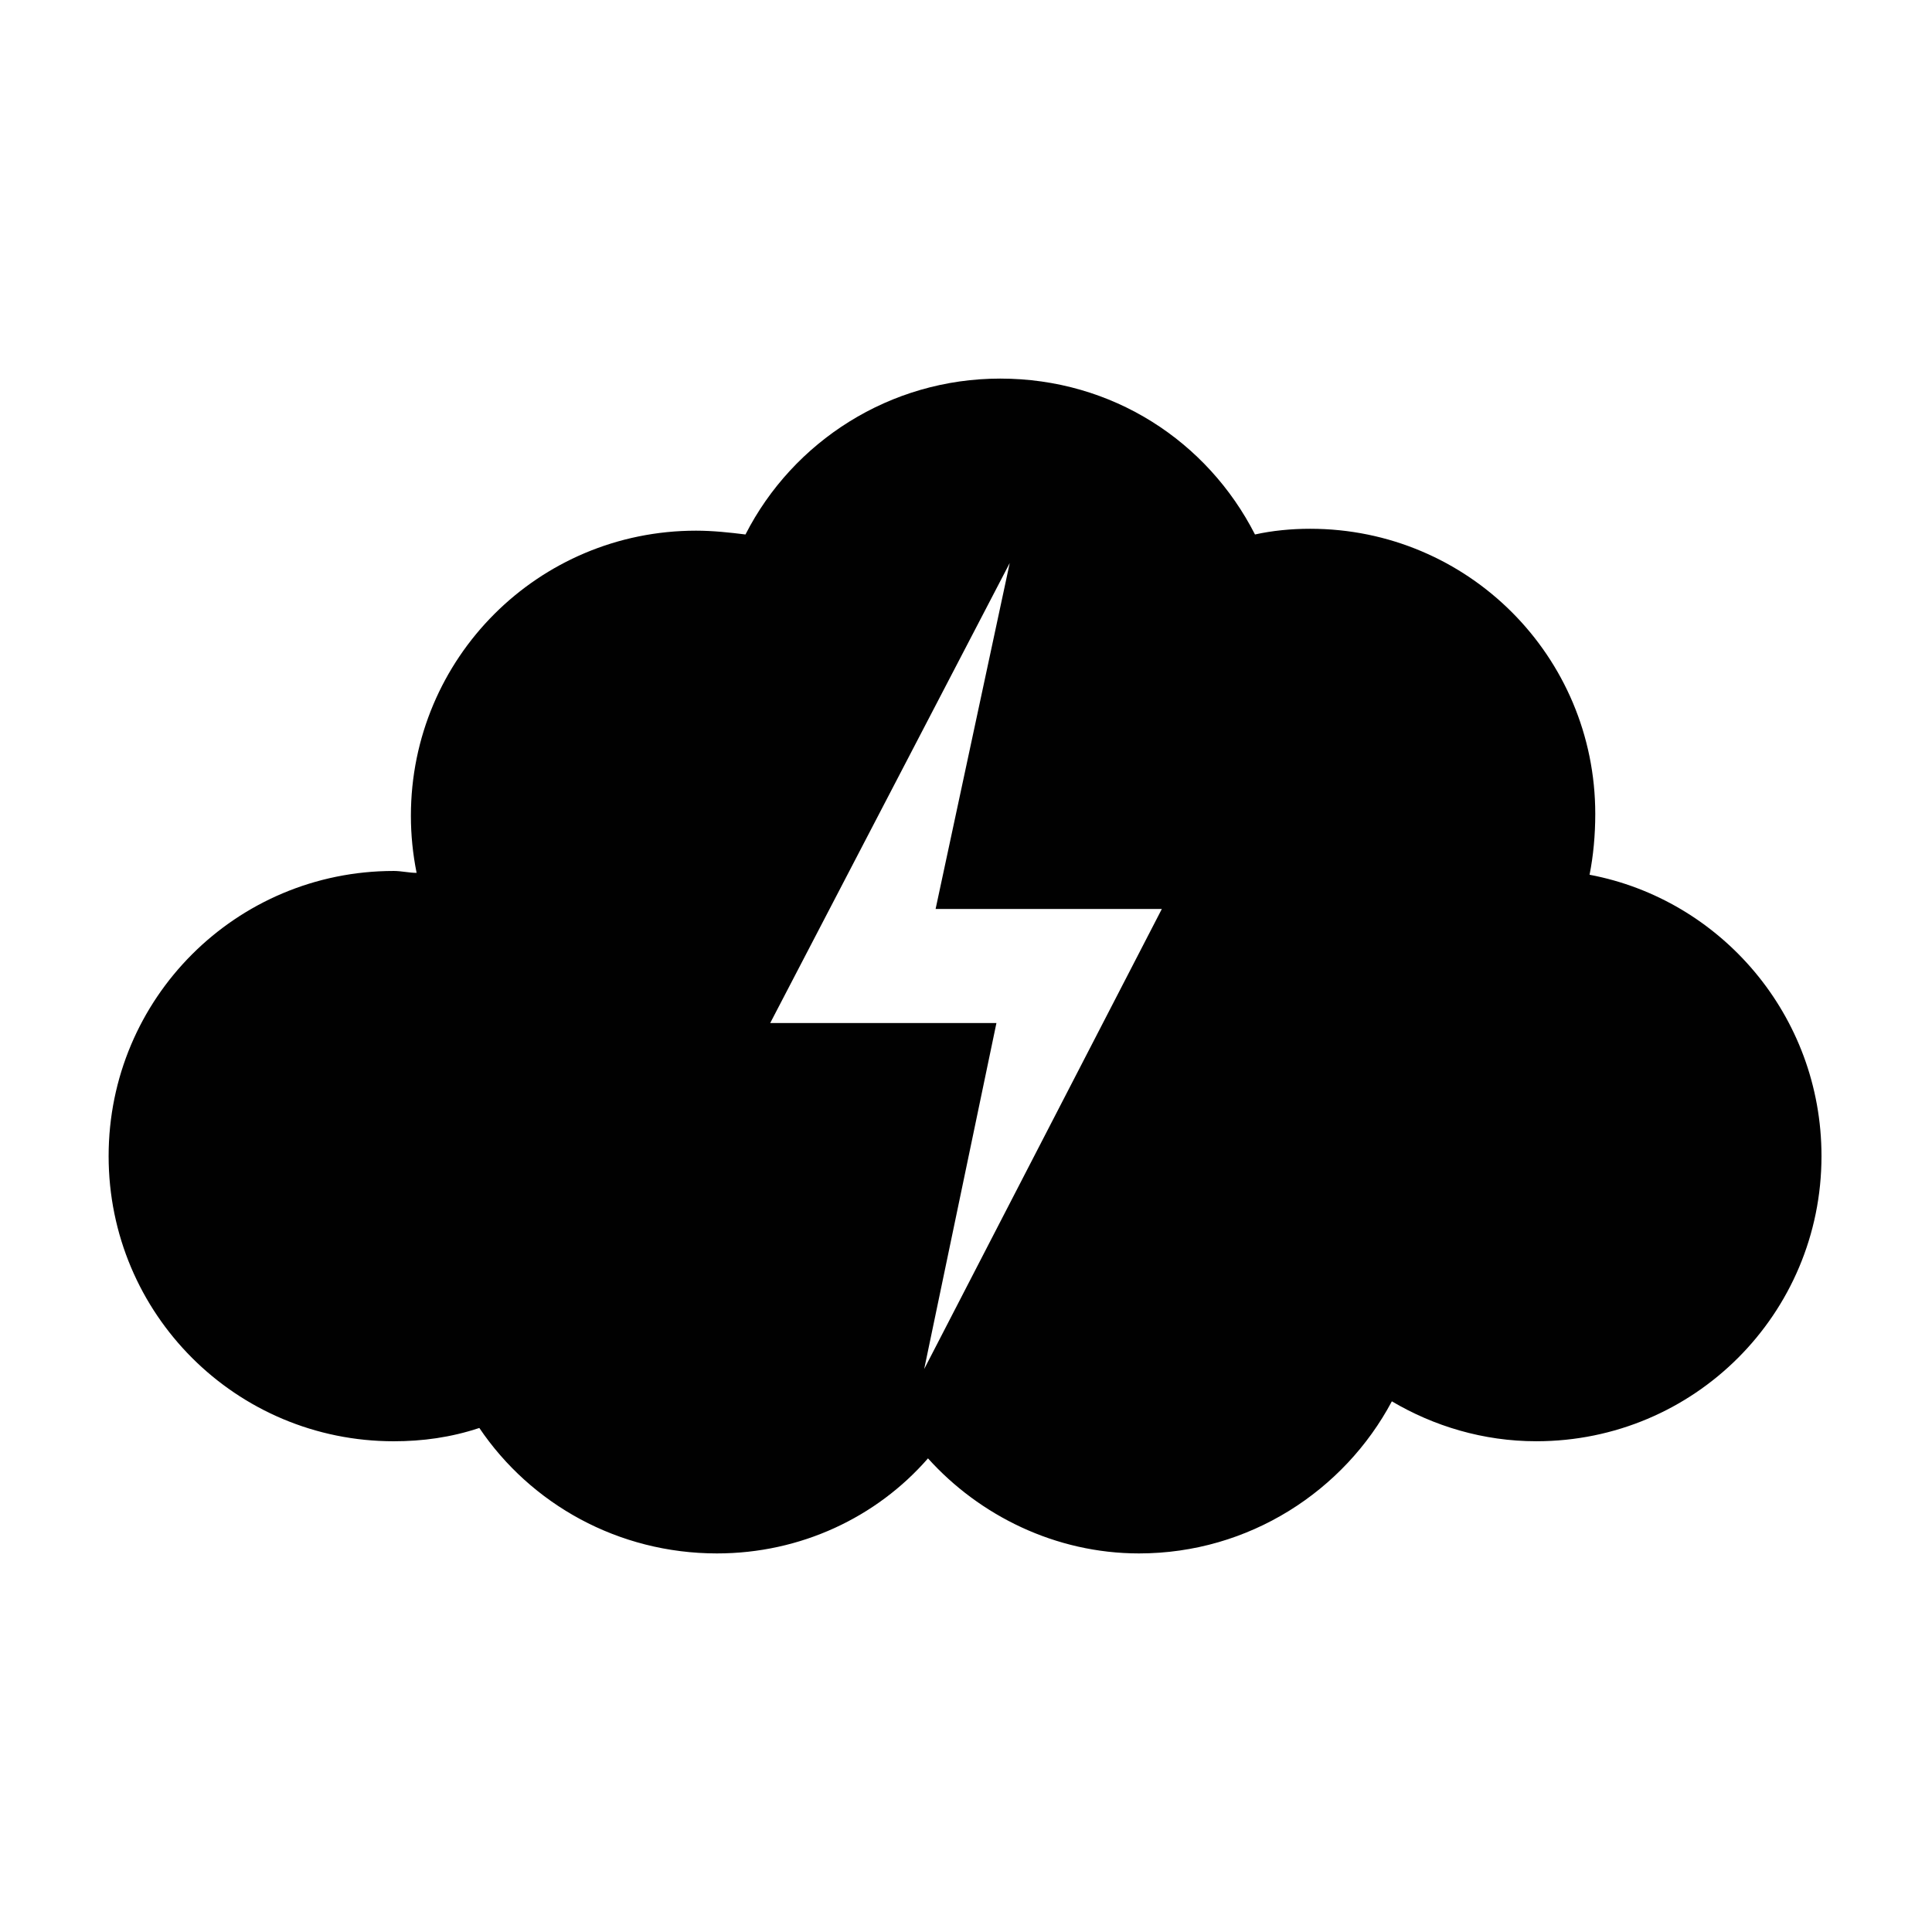
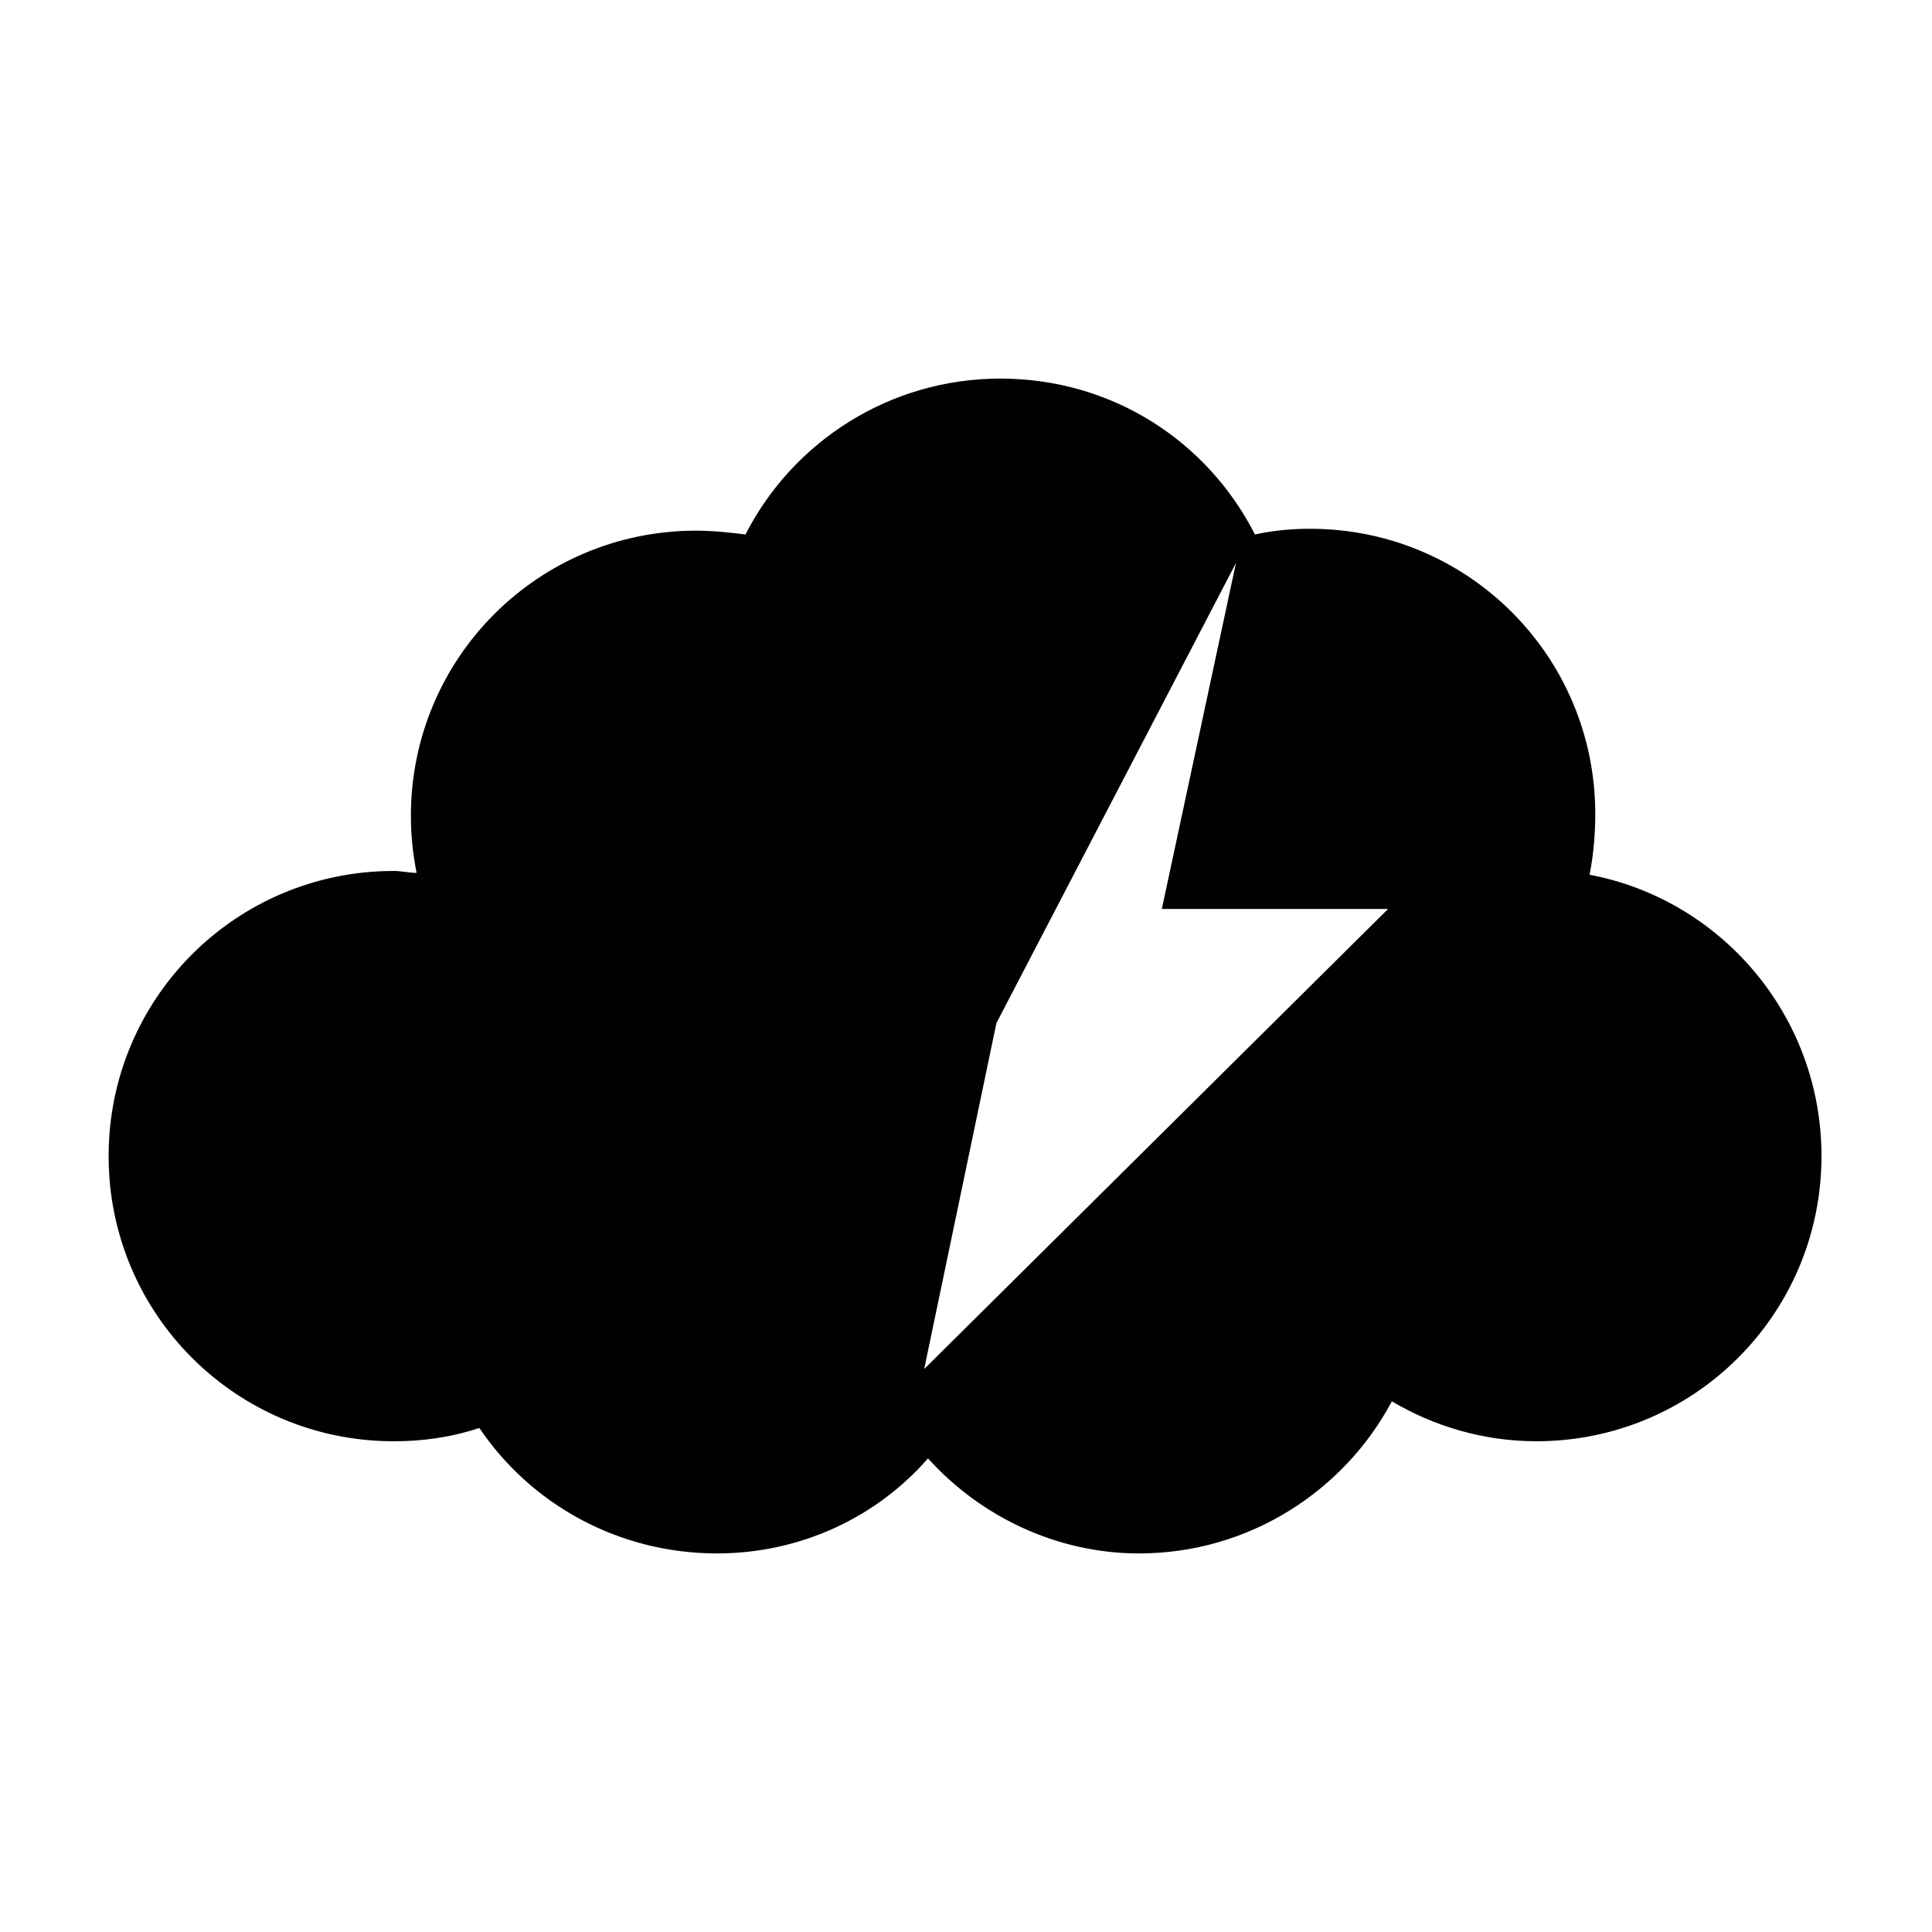
<svg xmlns="http://www.w3.org/2000/svg" width="800px" height="800px" version="1.1" viewBox="144 144 512 512">
-   <path d="m565.25 375.82c1.008-5.039 1.512-10.578 1.512-16.121 0-41.816-33.754-75.57-75.57-75.57-5.039 0-10.078 0.504-14.609 1.512-12.594-24.688-37.785-41.312-67.512-41.312-29.223 0-54.914 16.625-67.512 41.312-4.031-0.504-8.566-1.008-13.098-1.008-41.816 0-75.57 33.754-75.57 75.57 0 5.039 0.504 10.078 1.512 15.113-2.016 0-4.031-0.504-6.047-0.504-41.816 0-75.57 33.754-75.57 75.57s33.754 75.57 75.57 75.57c7.559 0 15.113-1.008 22.672-3.527 13.602 20.152 36.777 33.25 62.977 33.25 22.168 0 42.32-9.574 55.922-25.191 13.602 15.113 33.754 25.191 55.922 25.191 29.223 0 54.41-16.625 67.008-40.305 11.082 6.551 24.184 10.578 38.289 10.578 41.816 0 75.57-33.754 75.57-75.57 0-37.277-26.699-68.012-61.465-74.559zm-176.33 130.99 19.145-91.691h-59.953l63.48-121.92-19.648 91.691h59.953z" fill="#010101" />
+   <path d="m565.25 375.82c1.008-5.039 1.512-10.578 1.512-16.121 0-41.816-33.754-75.57-75.57-75.57-5.039 0-10.078 0.504-14.609 1.512-12.594-24.688-37.785-41.312-67.512-41.312-29.223 0-54.914 16.625-67.512 41.312-4.031-0.504-8.566-1.008-13.098-1.008-41.816 0-75.57 33.754-75.57 75.57 0 5.039 0.504 10.078 1.512 15.113-2.016 0-4.031-0.504-6.047-0.504-41.816 0-75.57 33.754-75.57 75.57s33.754 75.57 75.57 75.57c7.559 0 15.113-1.008 22.672-3.527 13.602 20.152 36.777 33.25 62.977 33.25 22.168 0 42.32-9.574 55.922-25.191 13.602 15.113 33.754 25.191 55.922 25.191 29.223 0 54.41-16.625 67.008-40.305 11.082 6.551 24.184 10.578 38.289 10.578 41.816 0 75.57-33.754 75.57-75.57 0-37.277-26.699-68.012-61.465-74.559zm-176.33 130.99 19.145-91.691l63.48-121.92-19.648 91.691h59.953z" fill="#010101" />
</svg>